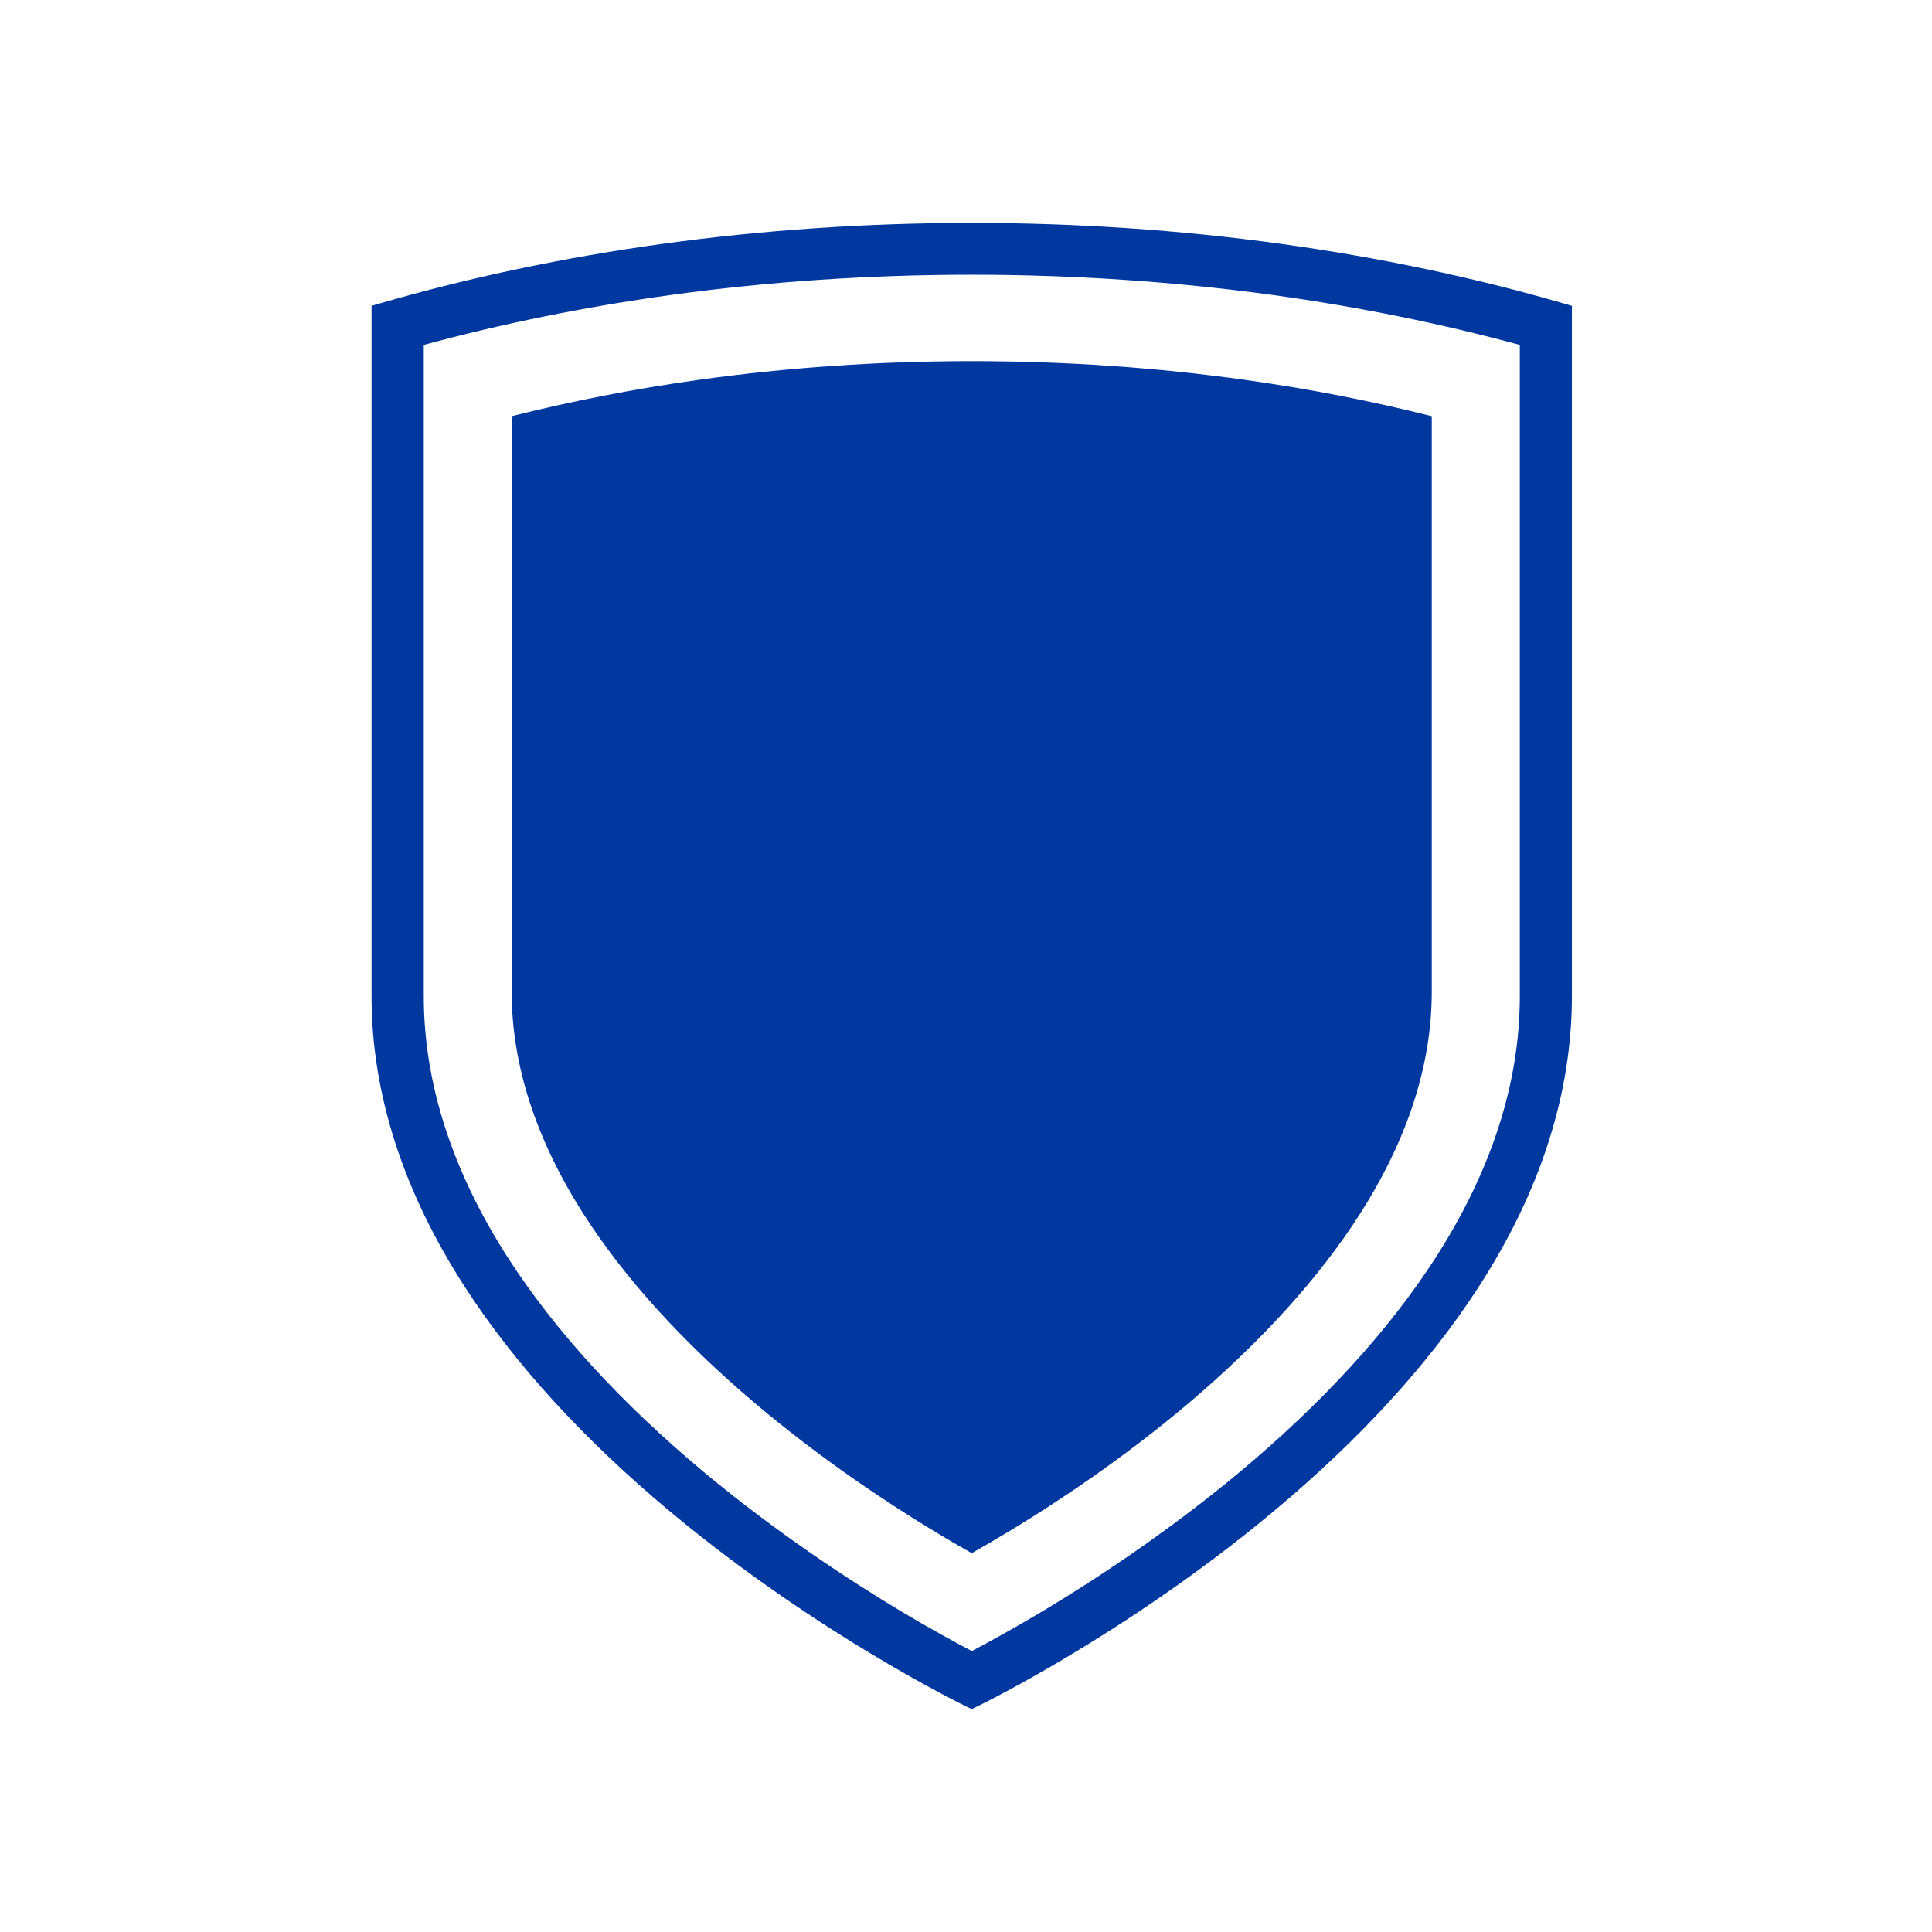
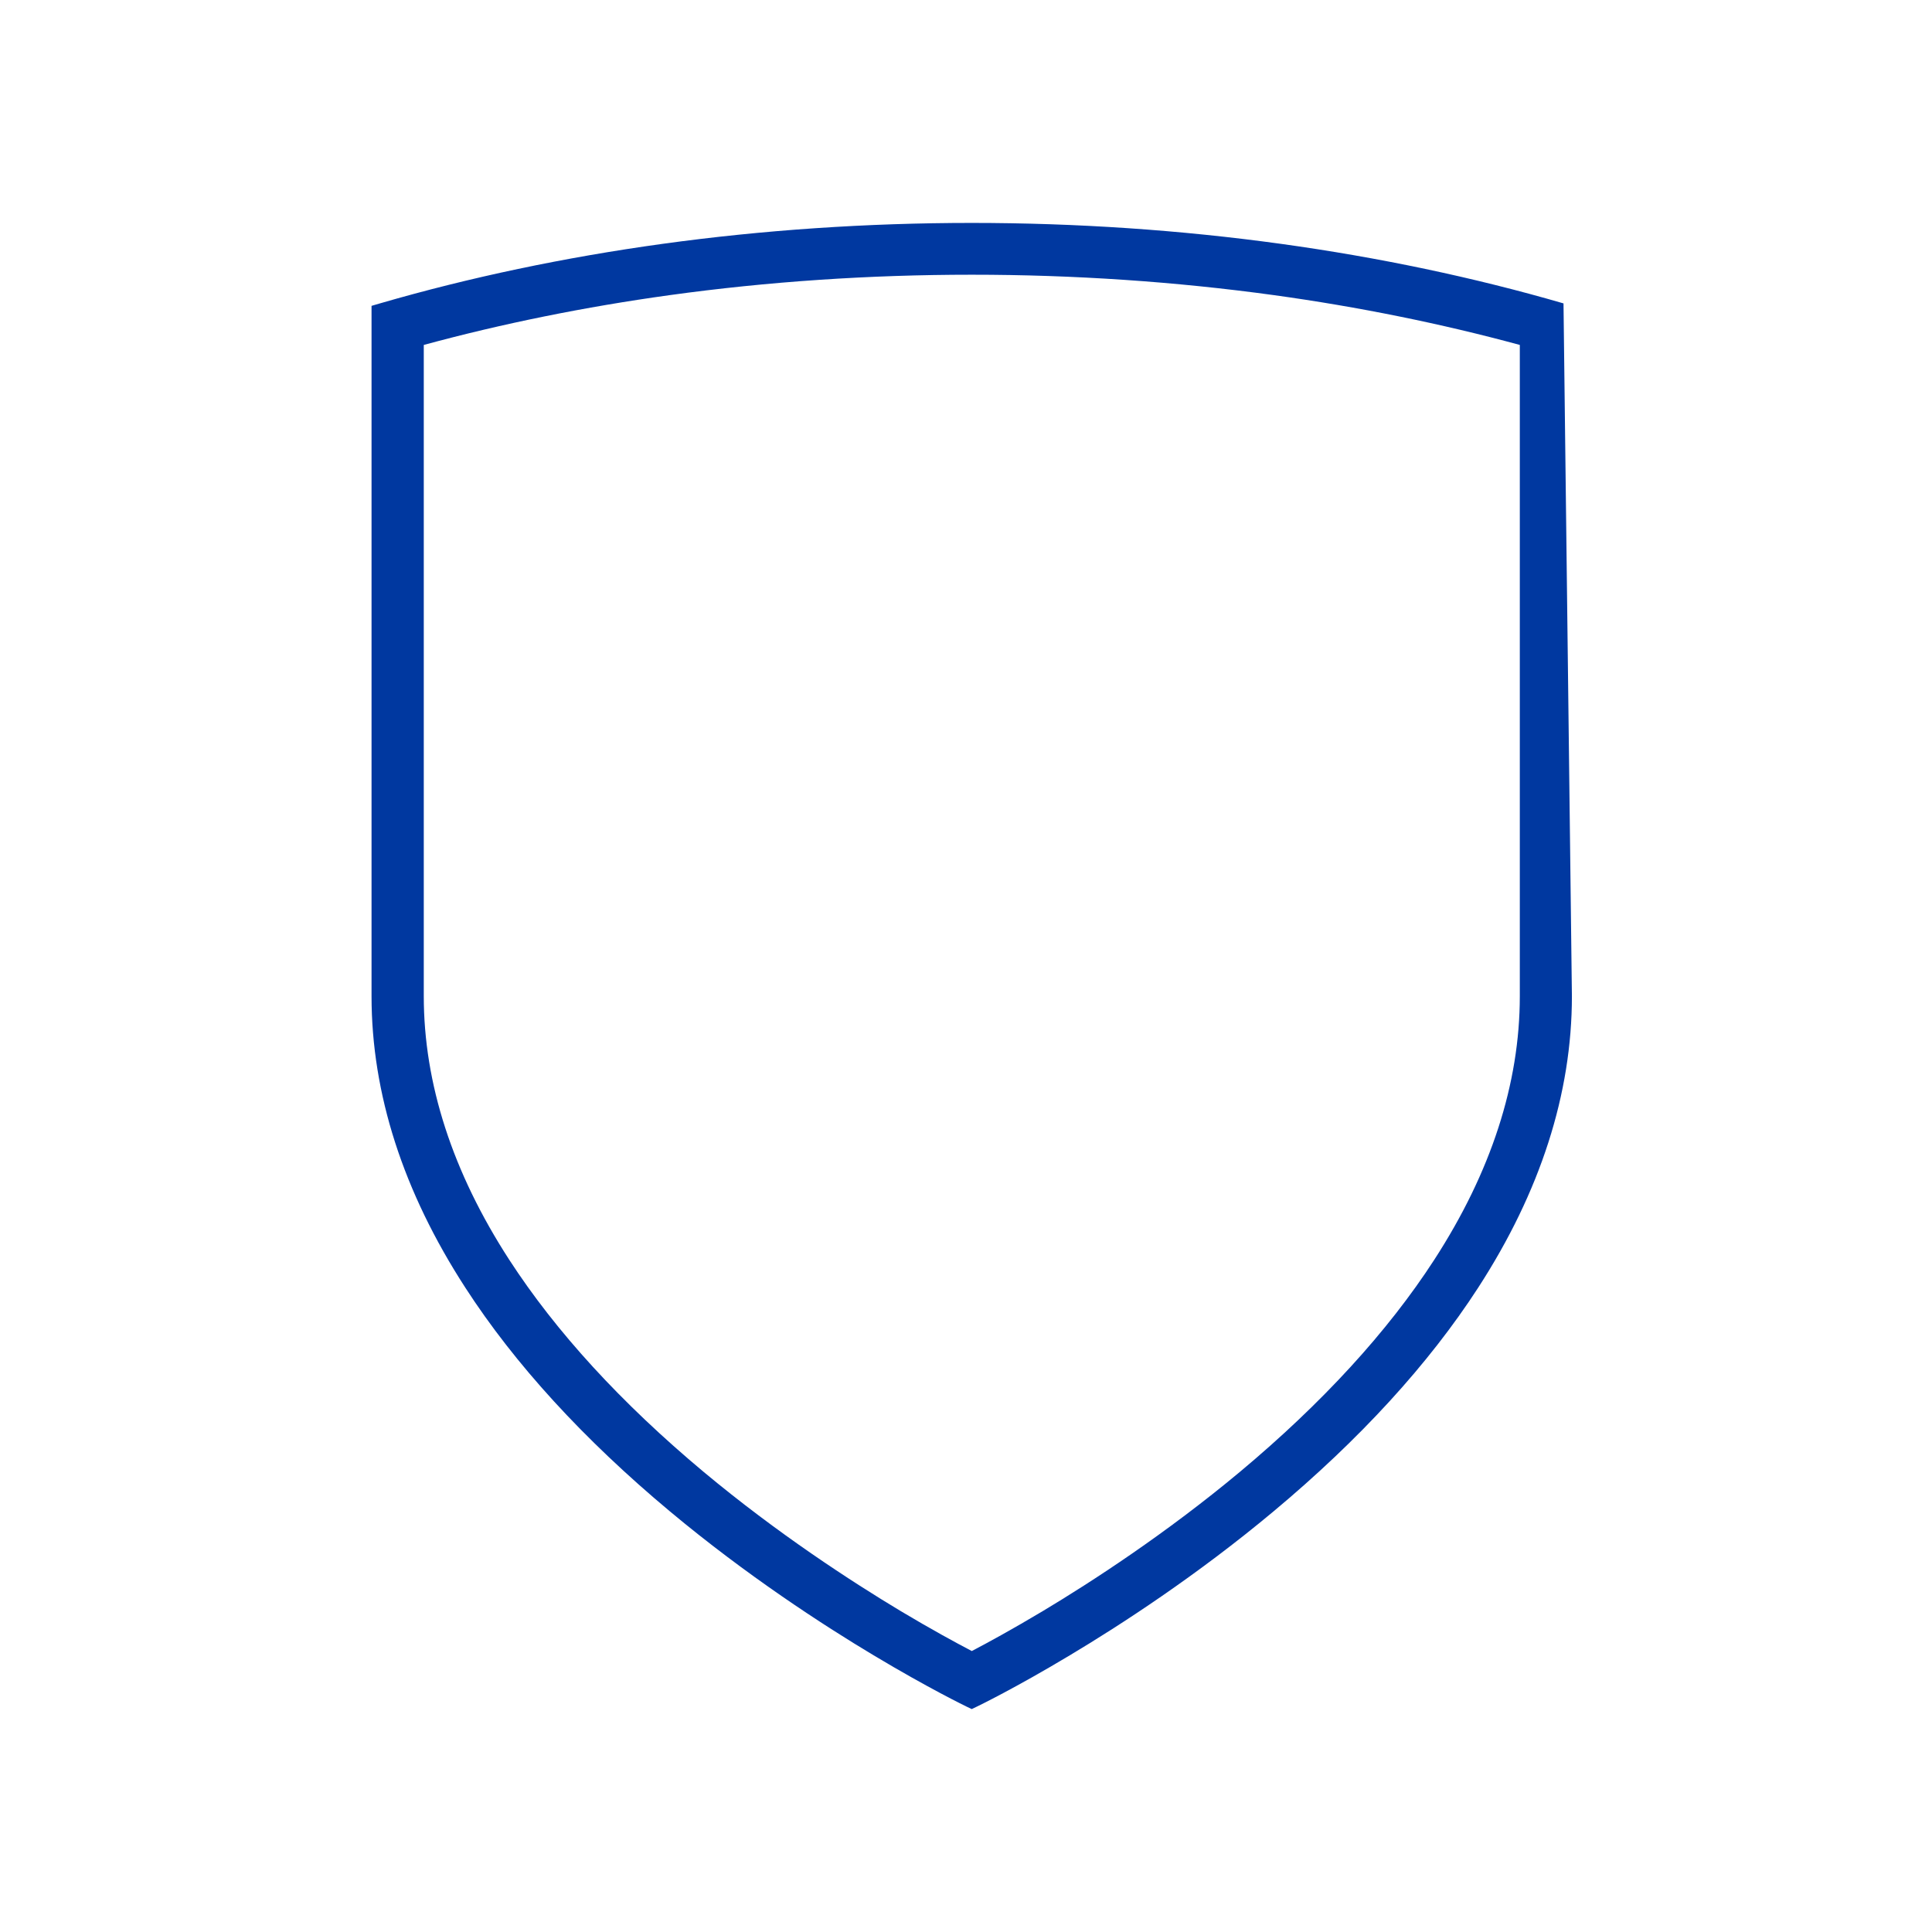
<svg xmlns="http://www.w3.org/2000/svg" width="26" height="26" viewBox="0 0 26 26" fill="none">
-   <path d="M21.041 4.083C19.836 3.733 18.557 3.464 17.241 3.282C15.887 3.095 14.486 3 13.077 3C11.669 3 10.268 3.095 8.913 3.282C7.597 3.464 6.318 3.733 5.113 4.083L5 4.116V13.407C5 14.717 5.425 16.037 6.263 17.33C6.928 18.358 7.854 19.37 9.016 20.34C10.047 21.201 11.076 21.869 11.758 22.277C12.499 22.721 12.988 22.957 13.008 22.967L13.077 23L13.146 22.967C13.167 22.957 13.656 22.721 14.396 22.277C15.079 21.869 16.108 21.201 17.138 20.34C18.3 19.37 19.226 18.358 19.892 17.33C20.73 16.037 21.154 14.717 21.154 13.407V4.116L21.041 4.083ZM20.453 13.406C20.453 14.581 20.066 15.774 19.302 16.953C18.675 17.921 17.795 18.881 16.687 19.807C15.691 20.638 14.695 21.285 14.034 21.681C13.617 21.93 13.285 22.111 13.078 22.219C12.87 22.11 12.537 21.93 12.121 21.681C11.461 21.285 10.464 20.638 9.468 19.807C8.36 18.881 7.481 17.922 6.853 16.953C6.089 15.774 5.703 14.581 5.703 13.406V4.642C6.759 4.355 7.87 4.13 9.011 3.972C10.333 3.789 11.702 3.697 13.078 3.697C14.454 3.697 15.822 3.79 17.145 3.972C18.286 4.13 19.396 4.355 20.453 4.642V13.407L20.453 13.406Z" fill="#0038A0" />
-   <path d="M13.076 20.901C12.921 20.814 12.735 20.706 12.525 20.578C11.932 20.217 11.039 19.629 10.147 18.873C9.17 18.044 8.397 17.19 7.85 16.333C7.21 15.33 6.886 14.326 6.886 13.347V5.601C7.694 5.398 8.536 5.233 9.394 5.113C10.591 4.945 11.83 4.86 13.077 4.86C14.324 4.86 15.563 4.945 16.76 5.113C17.619 5.233 18.46 5.397 19.268 5.601V13.348C19.268 14.326 18.944 15.33 18.304 16.333C17.757 17.19 16.984 18.044 16.007 18.874C15.116 19.629 14.221 20.218 13.629 20.578C13.418 20.706 13.232 20.814 13.078 20.901L13.076 20.901Z" fill="#0038A0" />
+   <path d="M21.041 4.083C19.836 3.733 18.557 3.464 17.241 3.282C15.887 3.095 14.486 3 13.077 3C11.669 3 10.268 3.095 8.913 3.282C7.597 3.464 6.318 3.733 5.113 4.083L5 4.116V13.407C5 14.717 5.425 16.037 6.263 17.33C6.928 18.358 7.854 19.37 9.016 20.34C10.047 21.201 11.076 21.869 11.758 22.277C12.499 22.721 12.988 22.957 13.008 22.967L13.077 23L13.146 22.967C13.167 22.957 13.656 22.721 14.396 22.277C15.079 21.869 16.108 21.201 17.138 20.34C18.3 19.37 19.226 18.358 19.892 17.33C20.73 16.037 21.154 14.717 21.154 13.407L21.041 4.083ZM20.453 13.406C20.453 14.581 20.066 15.774 19.302 16.953C18.675 17.921 17.795 18.881 16.687 19.807C15.691 20.638 14.695 21.285 14.034 21.681C13.617 21.93 13.285 22.111 13.078 22.219C12.87 22.11 12.537 21.93 12.121 21.681C11.461 21.285 10.464 20.638 9.468 19.807C8.36 18.881 7.481 17.922 6.853 16.953C6.089 15.774 5.703 14.581 5.703 13.406V4.642C6.759 4.355 7.87 4.13 9.011 3.972C10.333 3.789 11.702 3.697 13.078 3.697C14.454 3.697 15.822 3.79 17.145 3.972C18.286 4.13 19.396 4.355 20.453 4.642V13.407L20.453 13.406Z" fill="#0038A0" />
</svg>